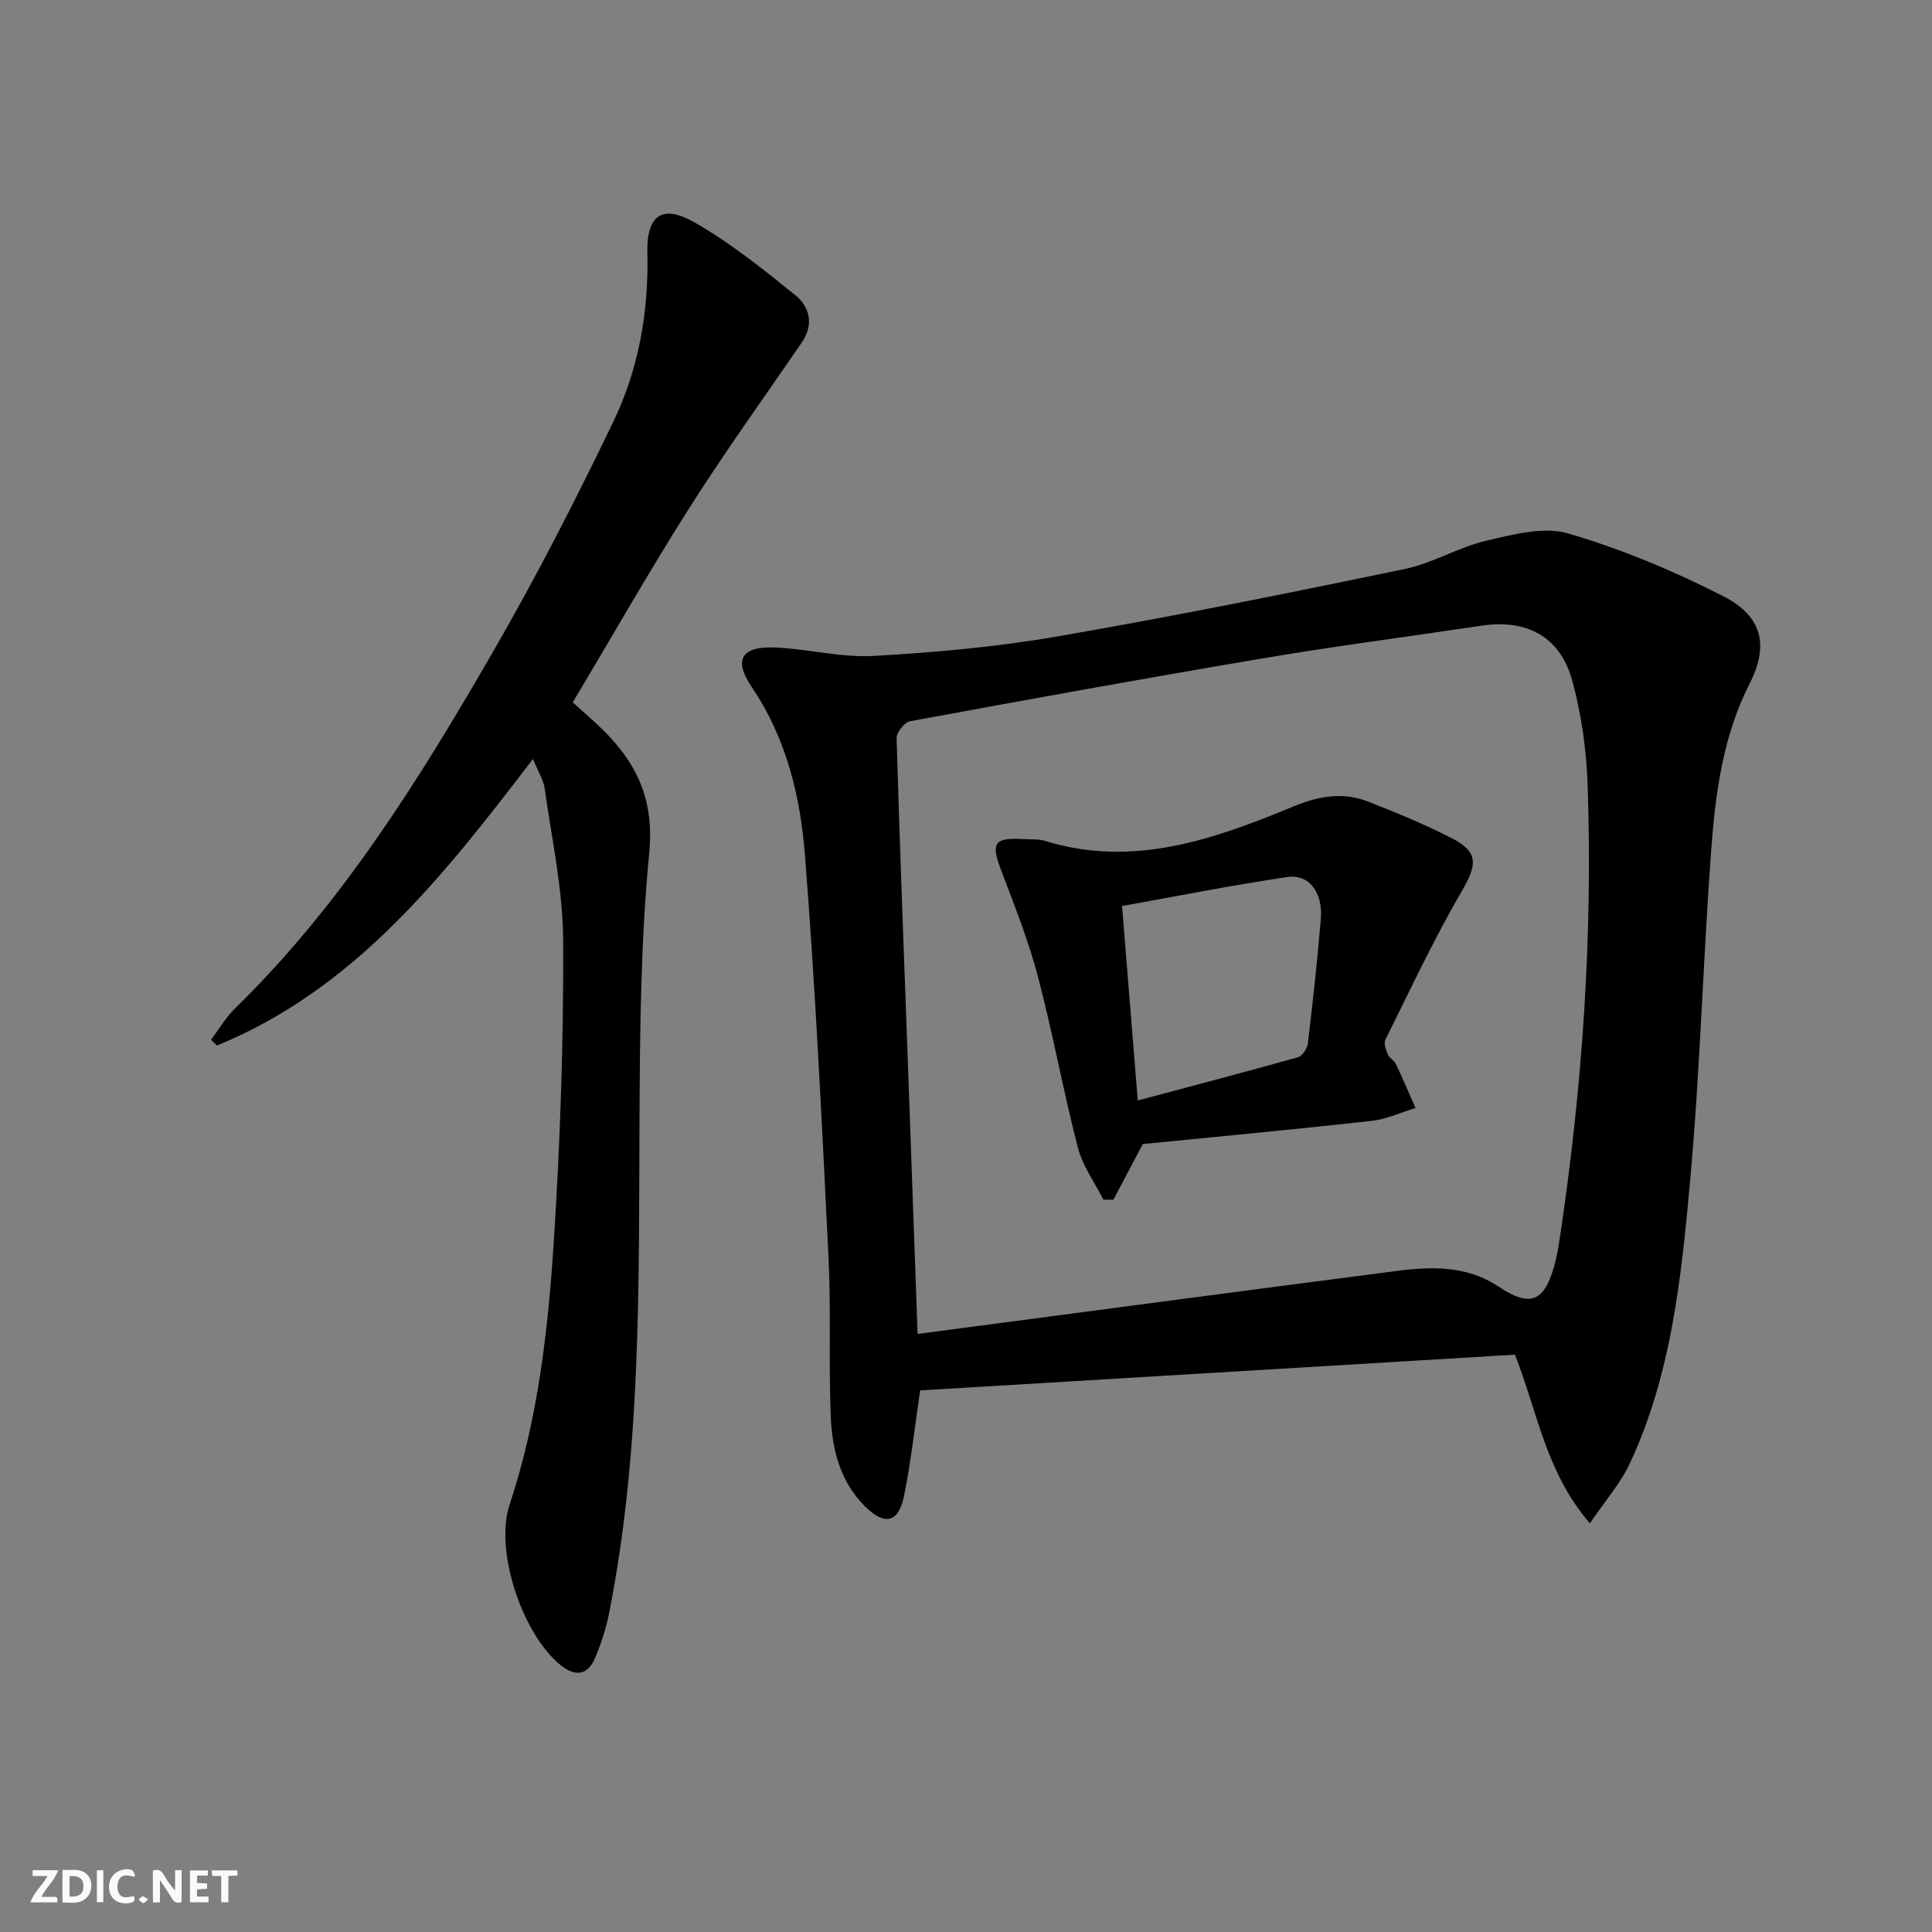
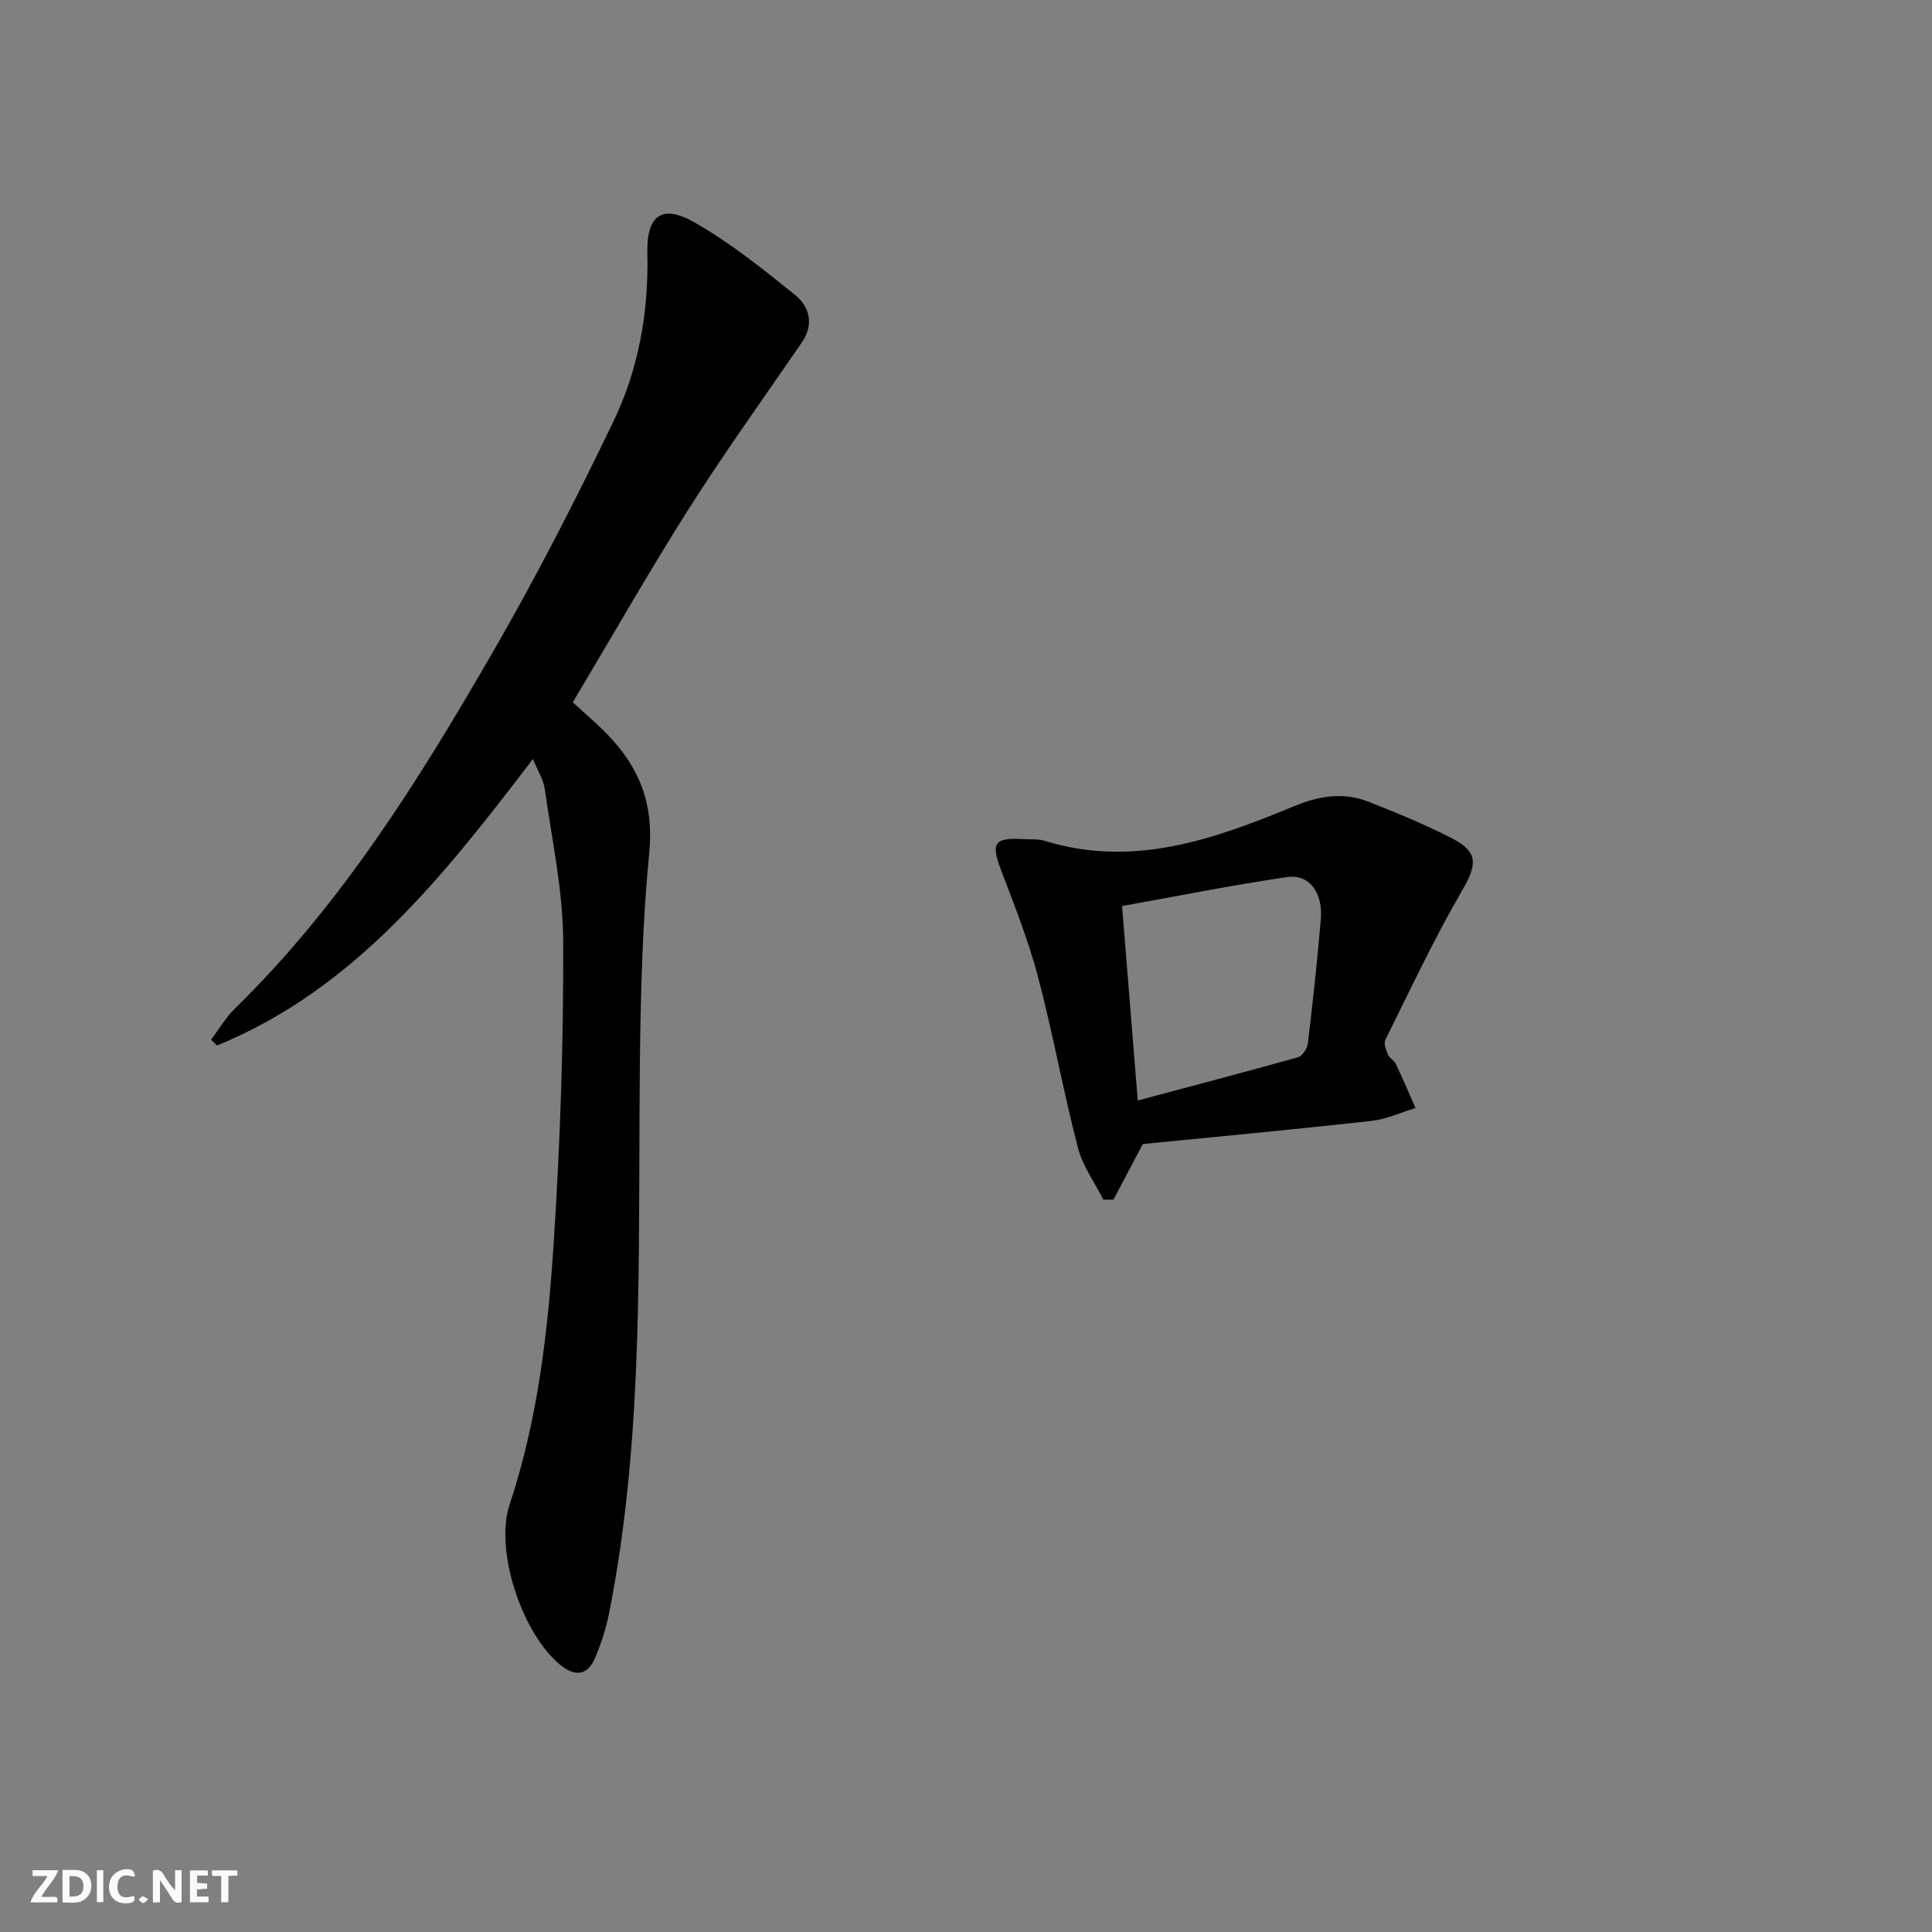
<svg xmlns="http://www.w3.org/2000/svg" enable-background="new 0 0 400 400" viewBox="0 0 400 400">
  <rect x="0" y="0" width="400" height="400" fill="#808080" stroke="none" />
  <g fill="#fbfafa">
    <path d="m37.59 393.81c-.92.31-1.52.05-2-.78-.7-1.2-1.52-2.34-2.47-3.78v4.59c-.55.03-.95.05-1.41.07-.03-.37-.06-.64-.06-.91 0-1.91 0-3.81 0-5.7 1.13-.41 1.77-.03 2.29.91.62 1.11 1.38 2.14 2.31 3.19v-4.2h1.35v6.61z" />
    <path d="m12.94 393.88v-6.75c1.9.19 3.93-.54 5.37 1.29.8 1.01.78 2.88.03 3.97-1.37 1.97-3.4 1.51-5.4 1.49m1.45-1.22c2.04.12 2.92-.58 2.89-2.21-.03-1.51-.98-2.19-2.89-2z" />
    <path d="m11.81 393.87h-5.49c.68-2.18 2.47-3.48 3.51-5.45h-3.08v-1.21h5.29c-.71 2.13-2.44 3.48-3.47 5.51.86 0 1.63.04 2.39-.01.79-.05 1.14.21.85 1.16" />
    <path d="m39.33 393.86v-6.61h3.7v1.07h-2.22v1.52c.68.04 1.34.09 2.07.13v1.07c-.72.05-1.38.09-2.1.14v1.48h2.4v1.19h-3.85z" />
    <path d="m27.71 388.56c-1.15-.3-2.46-.61-3.1.64-.37.73-.41 1.93-.06 2.67.63 1.35 1.99.93 3.17.68.35.94-.01 1.32-.93 1.46-1.62.25-3.05-.27-3.76-1.48-.73-1.25-.6-3.03.31-4.17.88-1.11 2.71-1.7 4-1.16.32.13.44.74.65 1.12-.1.08-.19.16-.28.24" />
    <path d="m49.15 387.24v1.07c-.59.02-1.17.05-1.87.08v5.44h-1.48v-5.44h-1.85c-.05-.4-.08-.73-.13-1.15z" />
    <path d="m20.06 387.21h1.33v6.62h-1.33z" />
    <path d="m30.68 393.25c-.49.38-.8.79-1.05.76-.32-.05-.6-.45-.9-.7.26-.24.51-.64.8-.67.29-.04.62.3 1.15.61" />
  </g>
-   <path d="m190.51 287.87c-1.14 7.7-1.91 14.78-3.31 21.74-1.15 5.73-4.05 6.35-8.18 2.2-5.15-5.17-6.76-11.82-7.03-18.69-.43-10.98.08-21.99-.46-32.96-1.37-27.71-2.7-55.44-4.87-83.09-.96-12.22-3.85-24.23-11.01-34.81-3.89-5.75-2.12-8.53 4.98-8.2 6.78.32 13.59 2.12 20.3 1.74 12.74-.72 25.53-1.87 38.09-4.05 24.03-4.16 47.94-8.98 71.82-13.94 5.78-1.2 11.11-4.52 16.88-5.86 5.54-1.29 11.88-3 16.98-1.5 11.04 3.24 21.84 7.76 32.1 13 8.08 4.13 9.48 10.16 5.45 18.07-5.58 10.96-7.1 22.79-7.98 34.68-1.69 22.86-2.29 45.81-4.38 68.63-1.81 19.79-3.86 39.75-12.44 58.13-1.95 4.18-5.14 7.79-8.28 12.43-9.15-10.63-10.75-22.81-15.52-34.92-40.71 2.46-81.77 4.92-123.14 7.4zm-.53-11.69c33.59-4.43 66.32-8.79 99.07-13.03 7.32-.95 14.62-1.17 21.22 3.23 6.45 4.29 9.38 3.22 11.46-4.09.54-1.9.9-3.87 1.19-5.84 4.69-31.15 6.86-62.47 5.78-93.96-.25-7.23-1.27-14.6-3.18-21.56-2.52-9.18-9.43-12.79-18.85-11.38-14.76 2.22-29.58 4.12-44.29 6.6-24.7 4.16-49.35 8.64-73.98 13.18-1.15.21-2.81 2.34-2.77 3.53.68 23.26 1.59 46.52 2.43 69.77.64 17.41 1.26 34.83 1.92 53.55z" fill="#000001" />
  <path d="m118.59 145.41c2.57 2.38 5.13 4.49 7.4 6.89 6.44 6.79 9.41 14.16 8.43 24.27-1.78 18.32-1.93 36.84-2.02 55.28-.17 34.26.4 68.54-6.34 102.37-.61 3.07-1.63 6.1-2.84 9-1.53 3.68-4.14 3.96-7.15 1.53-7.94-6.4-13.73-23.72-10.56-33.25 5.88-17.67 7.95-36.01 9.14-54.37 1.35-20.73 2.04-41.55 1.95-62.32-.04-10.51-2.35-21.03-3.82-31.51-.26-1.88-1.41-3.63-2.44-6.16-18.47 24.18-36.83 47.61-65.41 59.32-.41-.4-.83-.8-1.24-1.2 1.66-2.19 3.07-4.63 5.01-6.52 22.04-21.53 38.13-47.4 53.37-73.79 8.96-15.51 17.15-31.51 24.92-47.66 5.22-10.86 7.33-22.68 7.04-34.86-.19-7.82 3-10.25 9.75-6.39 7.42 4.23 14.2 9.67 20.87 15.06 2.98 2.41 3.92 6.09 1.34 9.83-7.89 11.49-16.03 22.82-23.49 34.58-8.25 13.03-15.89 26.46-23.91 39.9z" fill="#000001" />
  <path d="m236.6 236.86c-2.36 4.48-4.21 8-6.07 11.51-.69.01-1.39.01-2.08.02-1.81-3.58-4.31-6.99-5.29-10.79-3.03-11.71-5.17-23.66-8.25-35.35-1.98-7.49-4.86-14.76-7.62-22.02-2.17-5.72-1.51-6.85 4.59-6.5 1.5.09 3.07-.06 4.47.37 18.33 5.65 35.07-.36 51.59-7.19 5.24-2.17 10.24-2.95 15.43-.91 5.87 2.31 11.73 4.73 17.34 7.61 5.47 2.82 5.06 5.52 1.99 10.79-5.81 10-10.73 20.52-15.88 30.89-.38.76.14 2.11.54 3.07.3.72 1.27 1.15 1.61 1.87 1.44 3.02 2.75 6.11 4.1 9.17-3.02.91-5.98 2.32-9.06 2.66-16.16 1.8-32.35 3.31-47.41 4.8zm-1.04-9.02c11.24-3 22.24-5.88 33.18-8.95.9-.25 1.91-1.8 2.04-2.85 1.02-8.56 1.96-17.12 2.68-25.71.47-5.57-2.41-9.42-7.01-8.74-11.41 1.69-22.74 3.95-34.14 5.99 1.08 13.43 2.12 26.29 3.25 40.26z" fill="#000001" />
</svg>